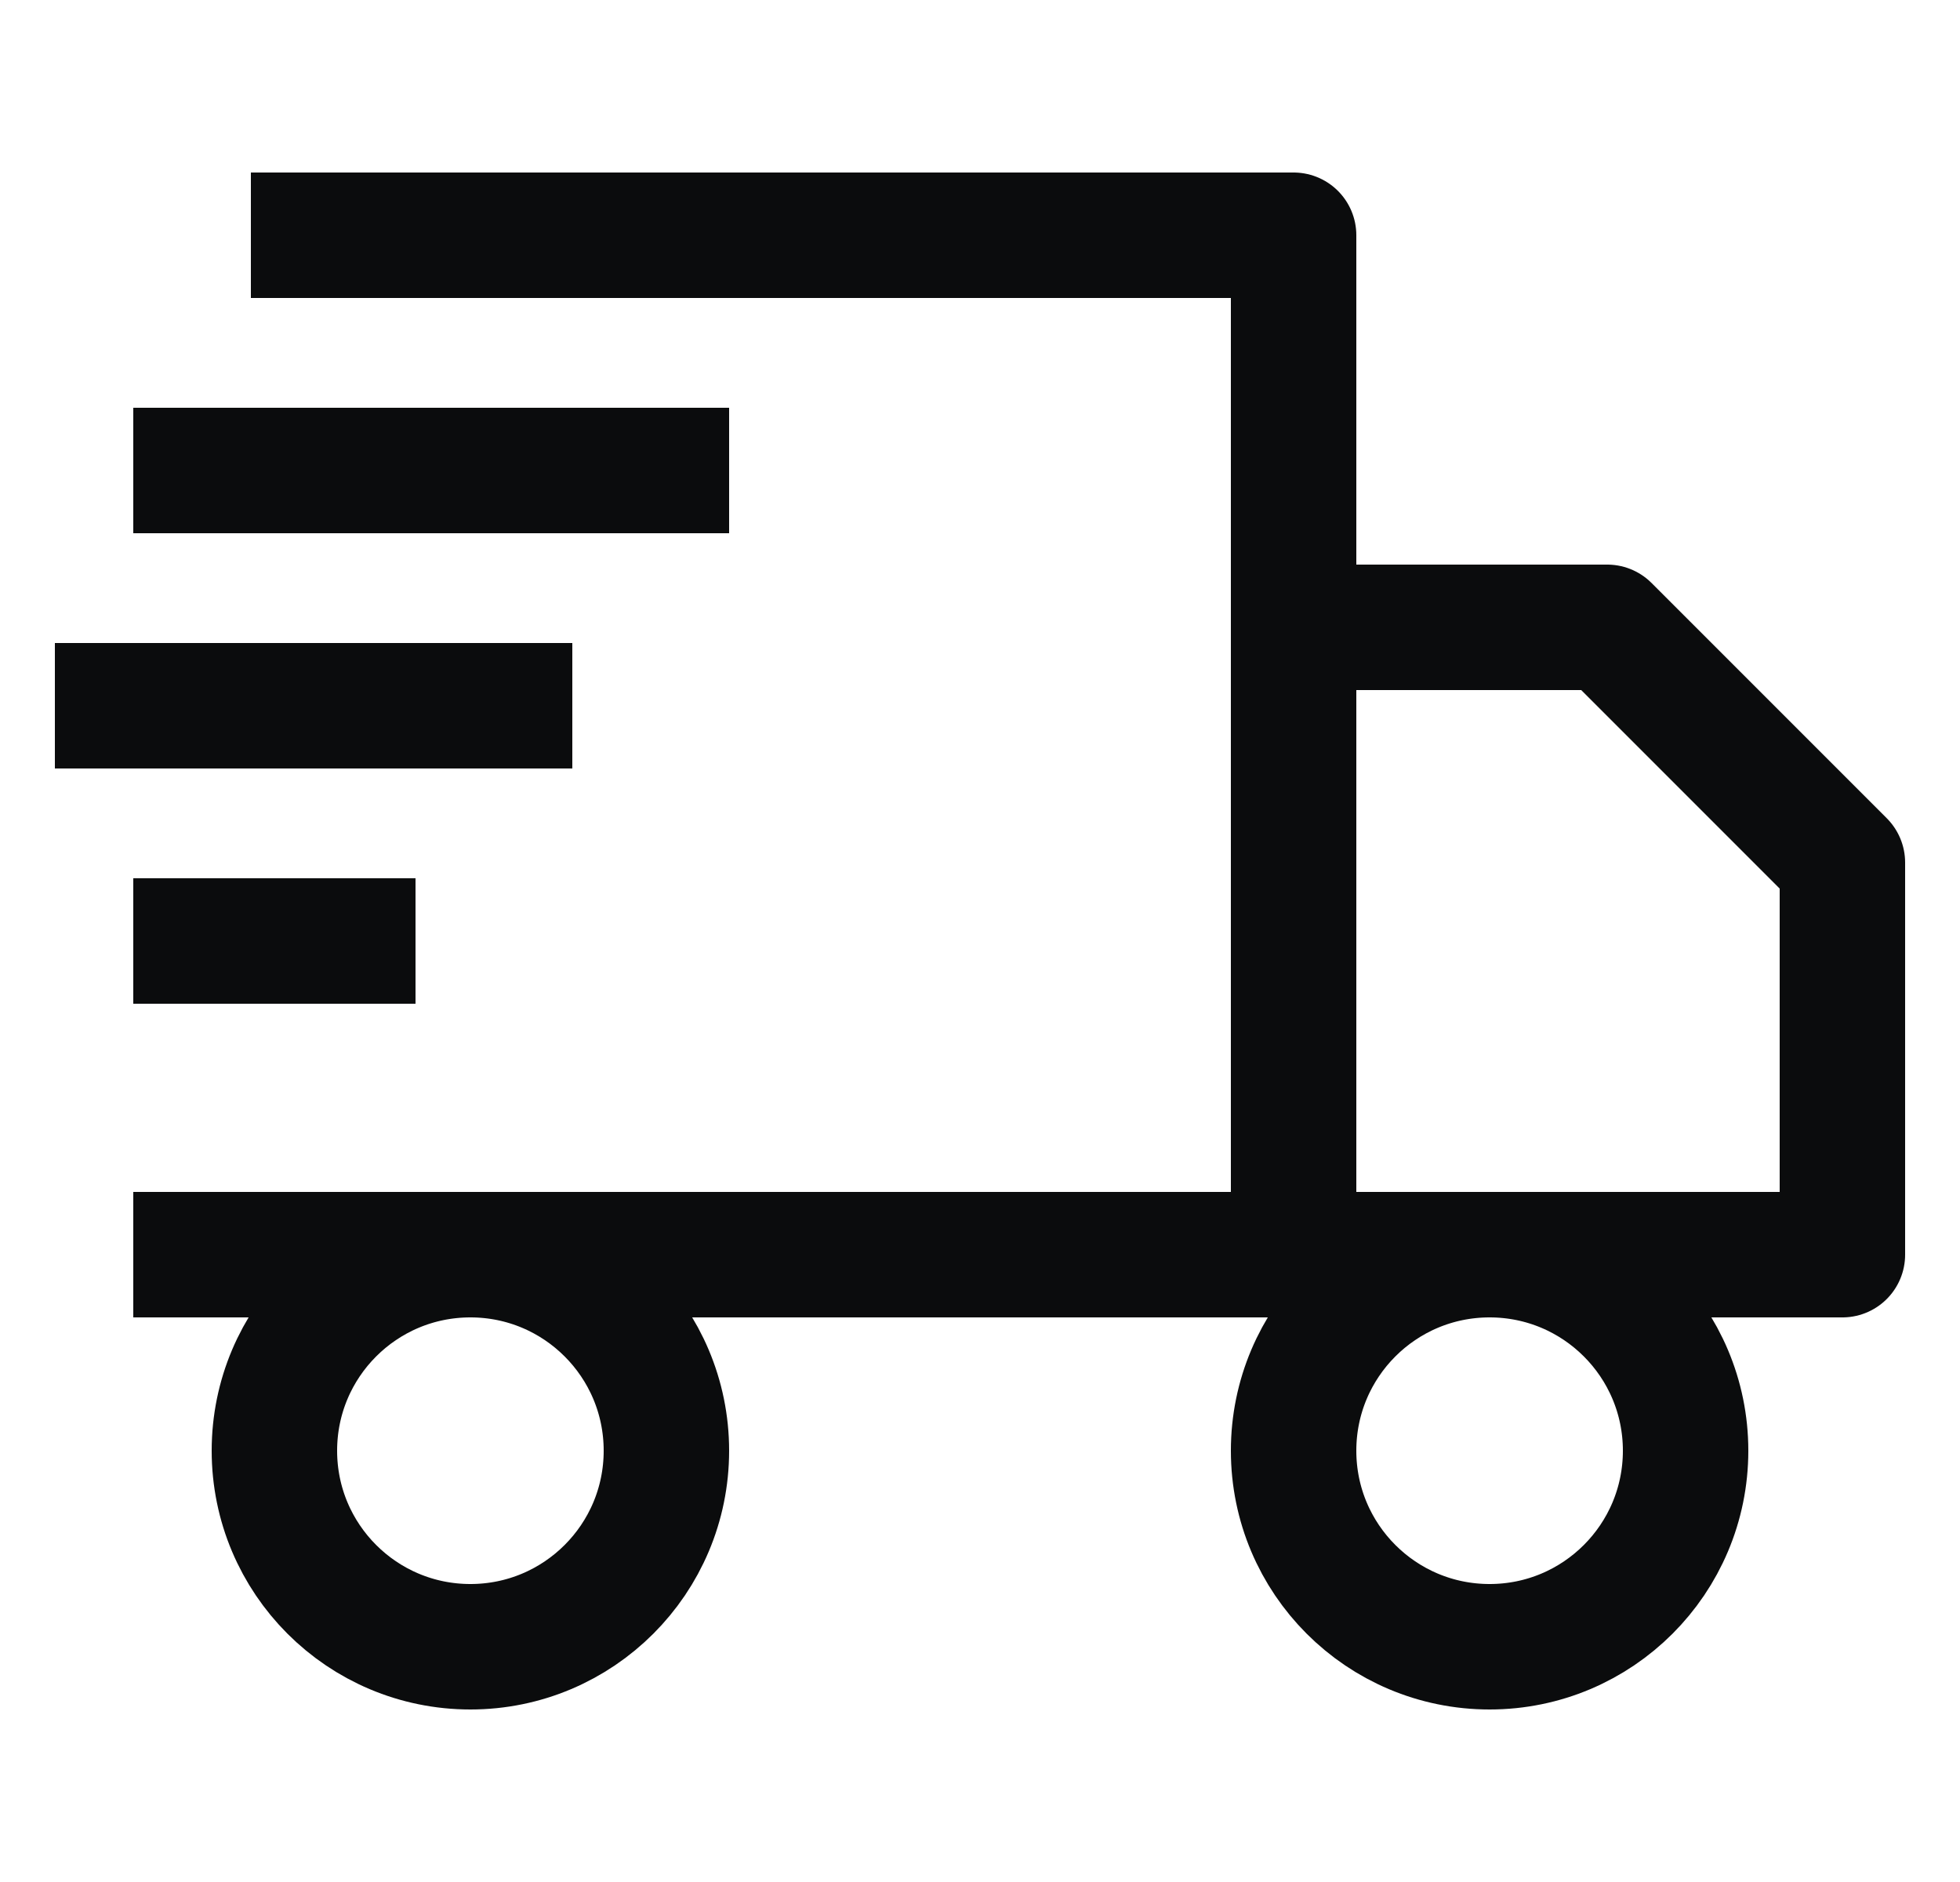
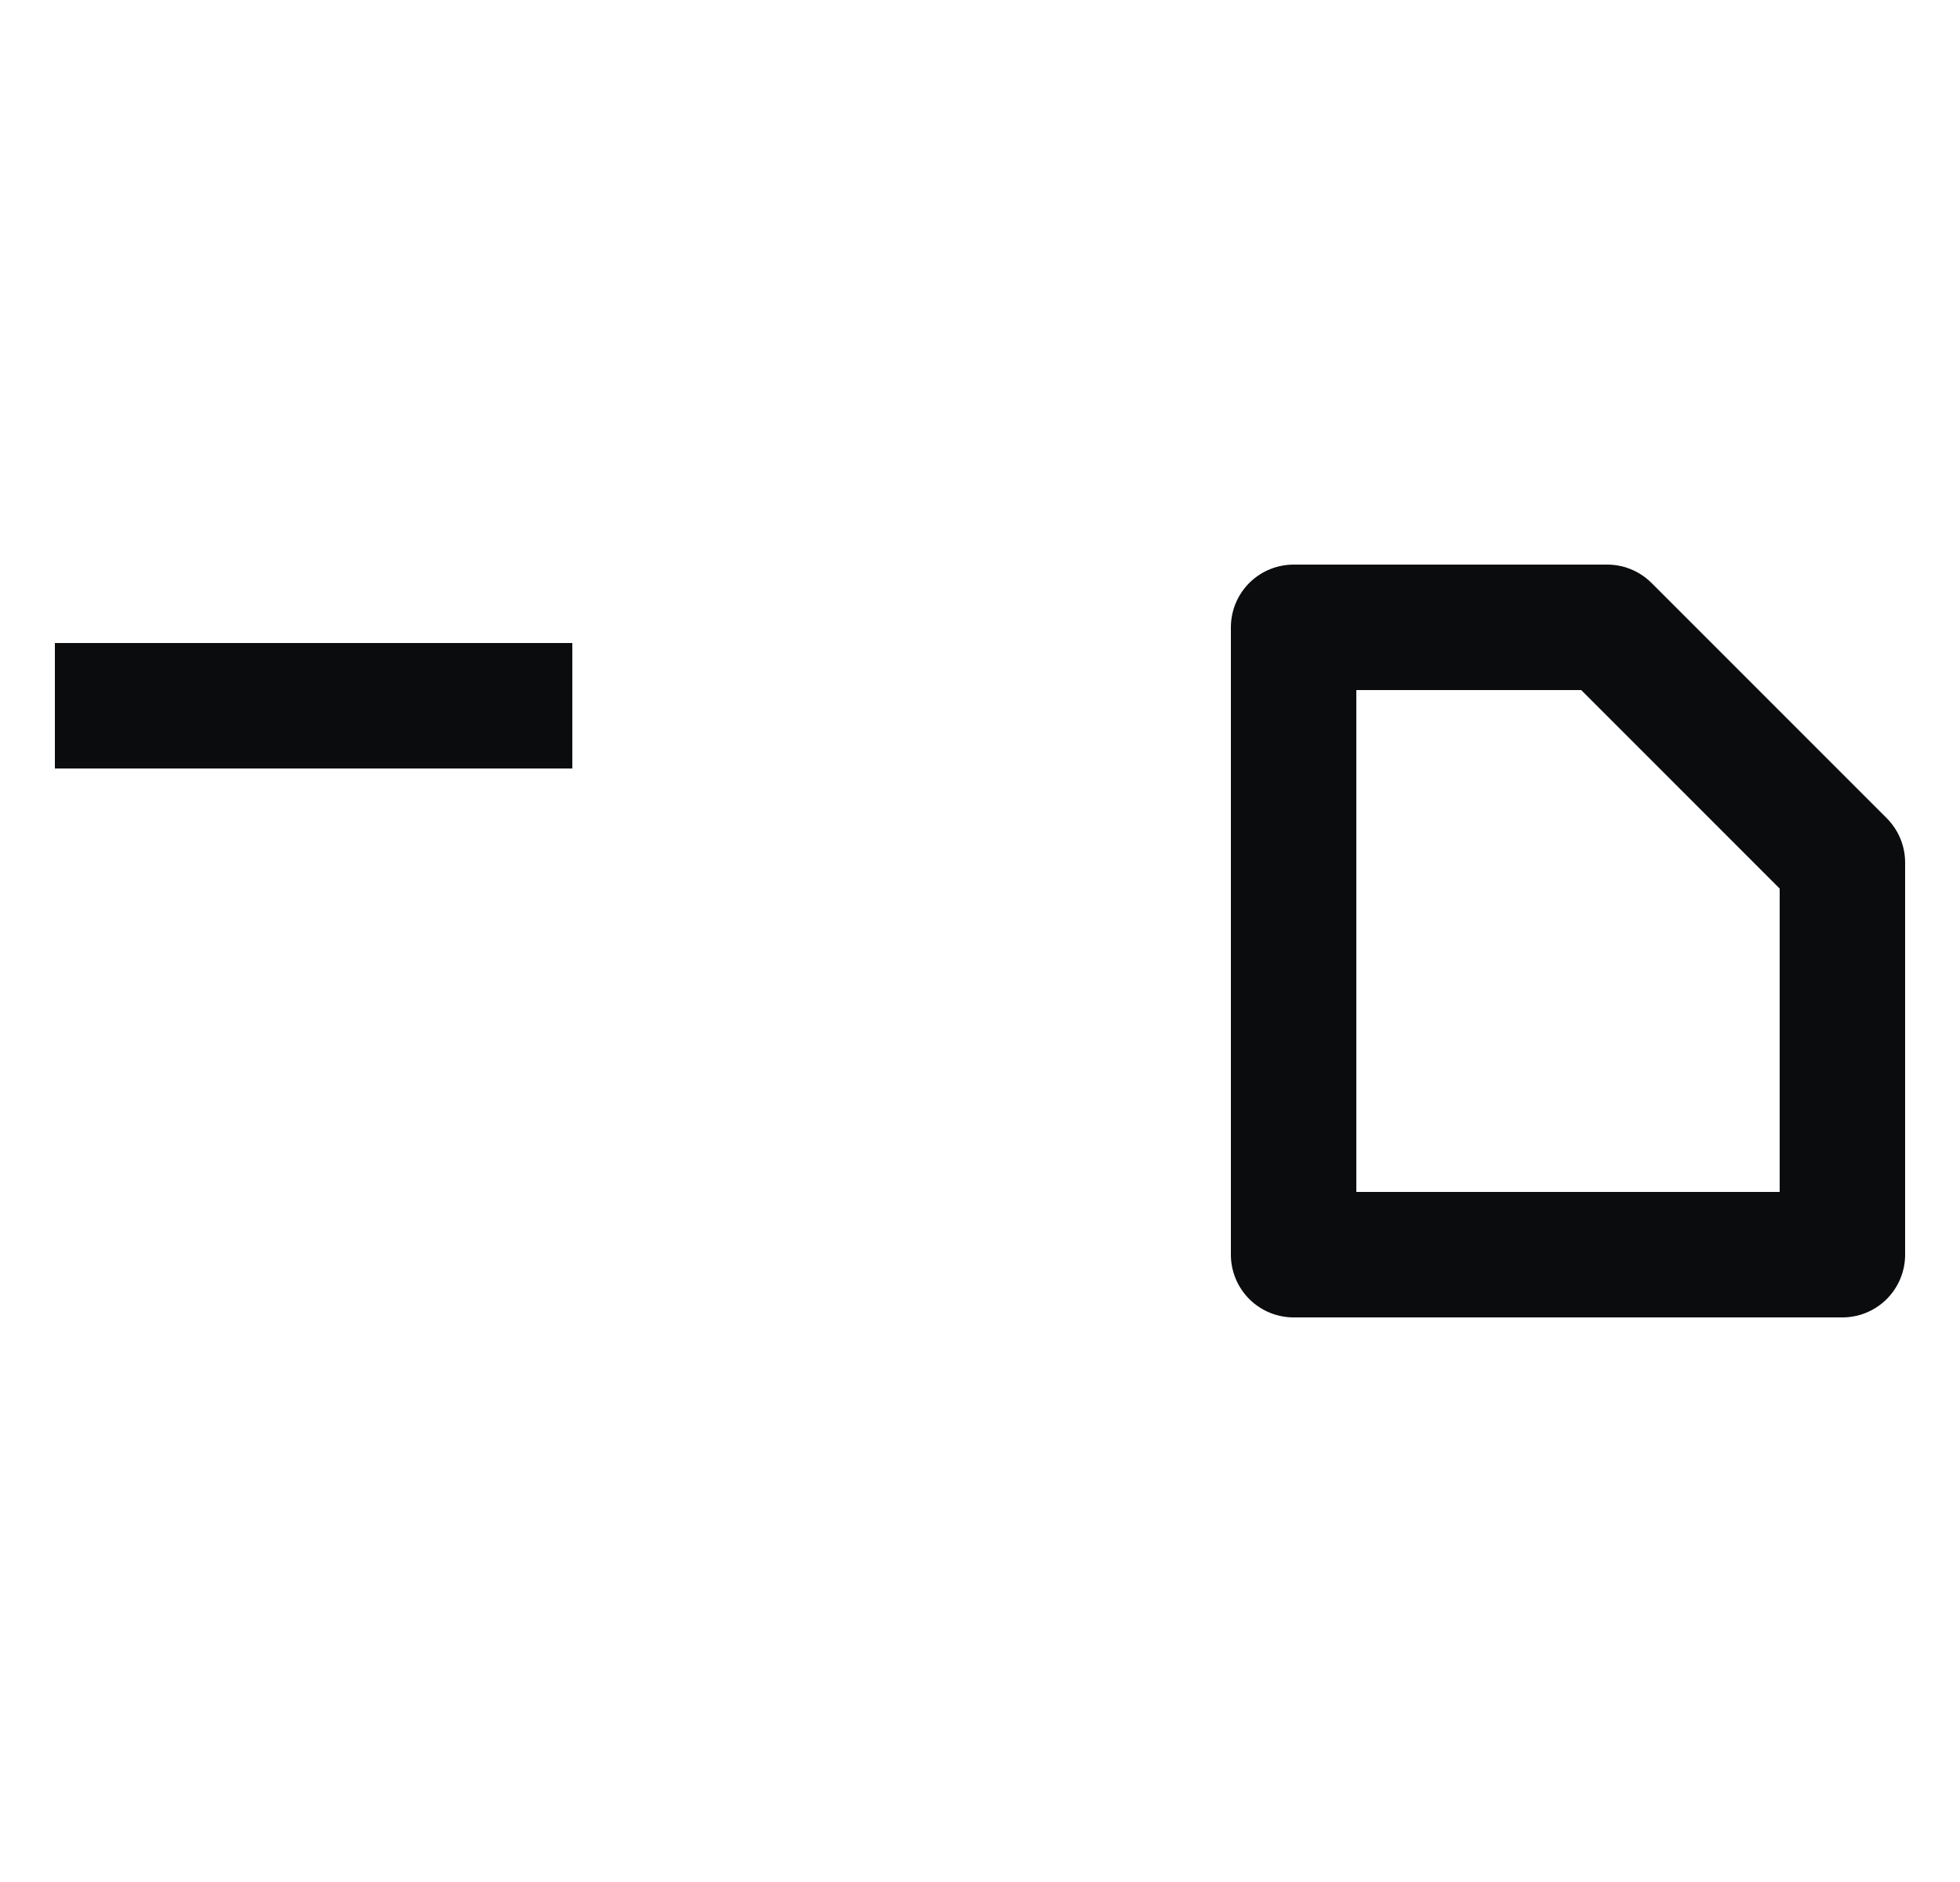
<svg xmlns="http://www.w3.org/2000/svg" fill="none" viewBox="0 0 25 24" height="24" width="25">
  <g clip-path="url(#clip0_5819_50185)">
-     <path stroke-linejoin="round" stroke-linecap="round" stroke-width="1.6" stroke="#0B0C0D" d="M19 21C20.381 21 21.5 19.881 21.5 18.5C21.5 17.119 20.381 16 19 16C17.619 16 16.5 17.119 16.5 18.5C16.5 19.881 17.619 21 19 21Z" />
-     <path stroke-linejoin="round" stroke-linecap="round" stroke-width="1.6" stroke="#0B0C0D" d="M6 21C7.381 21 8.5 19.881 8.5 18.5C8.5 17.119 7.381 16 6 16C4.619 16 3.5 17.119 3.5 18.5C3.5 19.881 4.619 21 6 21Z" />
    <path stroke-linejoin="round" stroke-linecap="round" stroke-width="1.6" stroke="#0B0C0D" d="M16.5 8H20.5L23.5 11V16H16.5V8Z" />
-     <path stroke-linejoin="round" stroke-linecap="square" stroke-width="1.6" stroke="#0B0C0D" d="M4 3H16.5V16H2.5" />
-     <path stroke-linejoin="round" stroke-linecap="square" stroke-width="1.6" stroke="#0B0C0D" d="M8.5 6L2.5 6" />
    <path stroke-linejoin="round" stroke-linecap="square" stroke-width="1.6" stroke="#0B0C0D" d="M6.5 9L1.5 9" />
-     <path stroke-linejoin="round" stroke-linecap="square" stroke-width="1.6" stroke="#0B0C0D" d="M4.5 12H2.5" />
  </g>
  <defs>
    <clipPath id="clip0_5819_50185">
      <rect transform="translate(0.5)" fill="white" height="24" width="24" />
    </clipPath>
  </defs>
</svg>